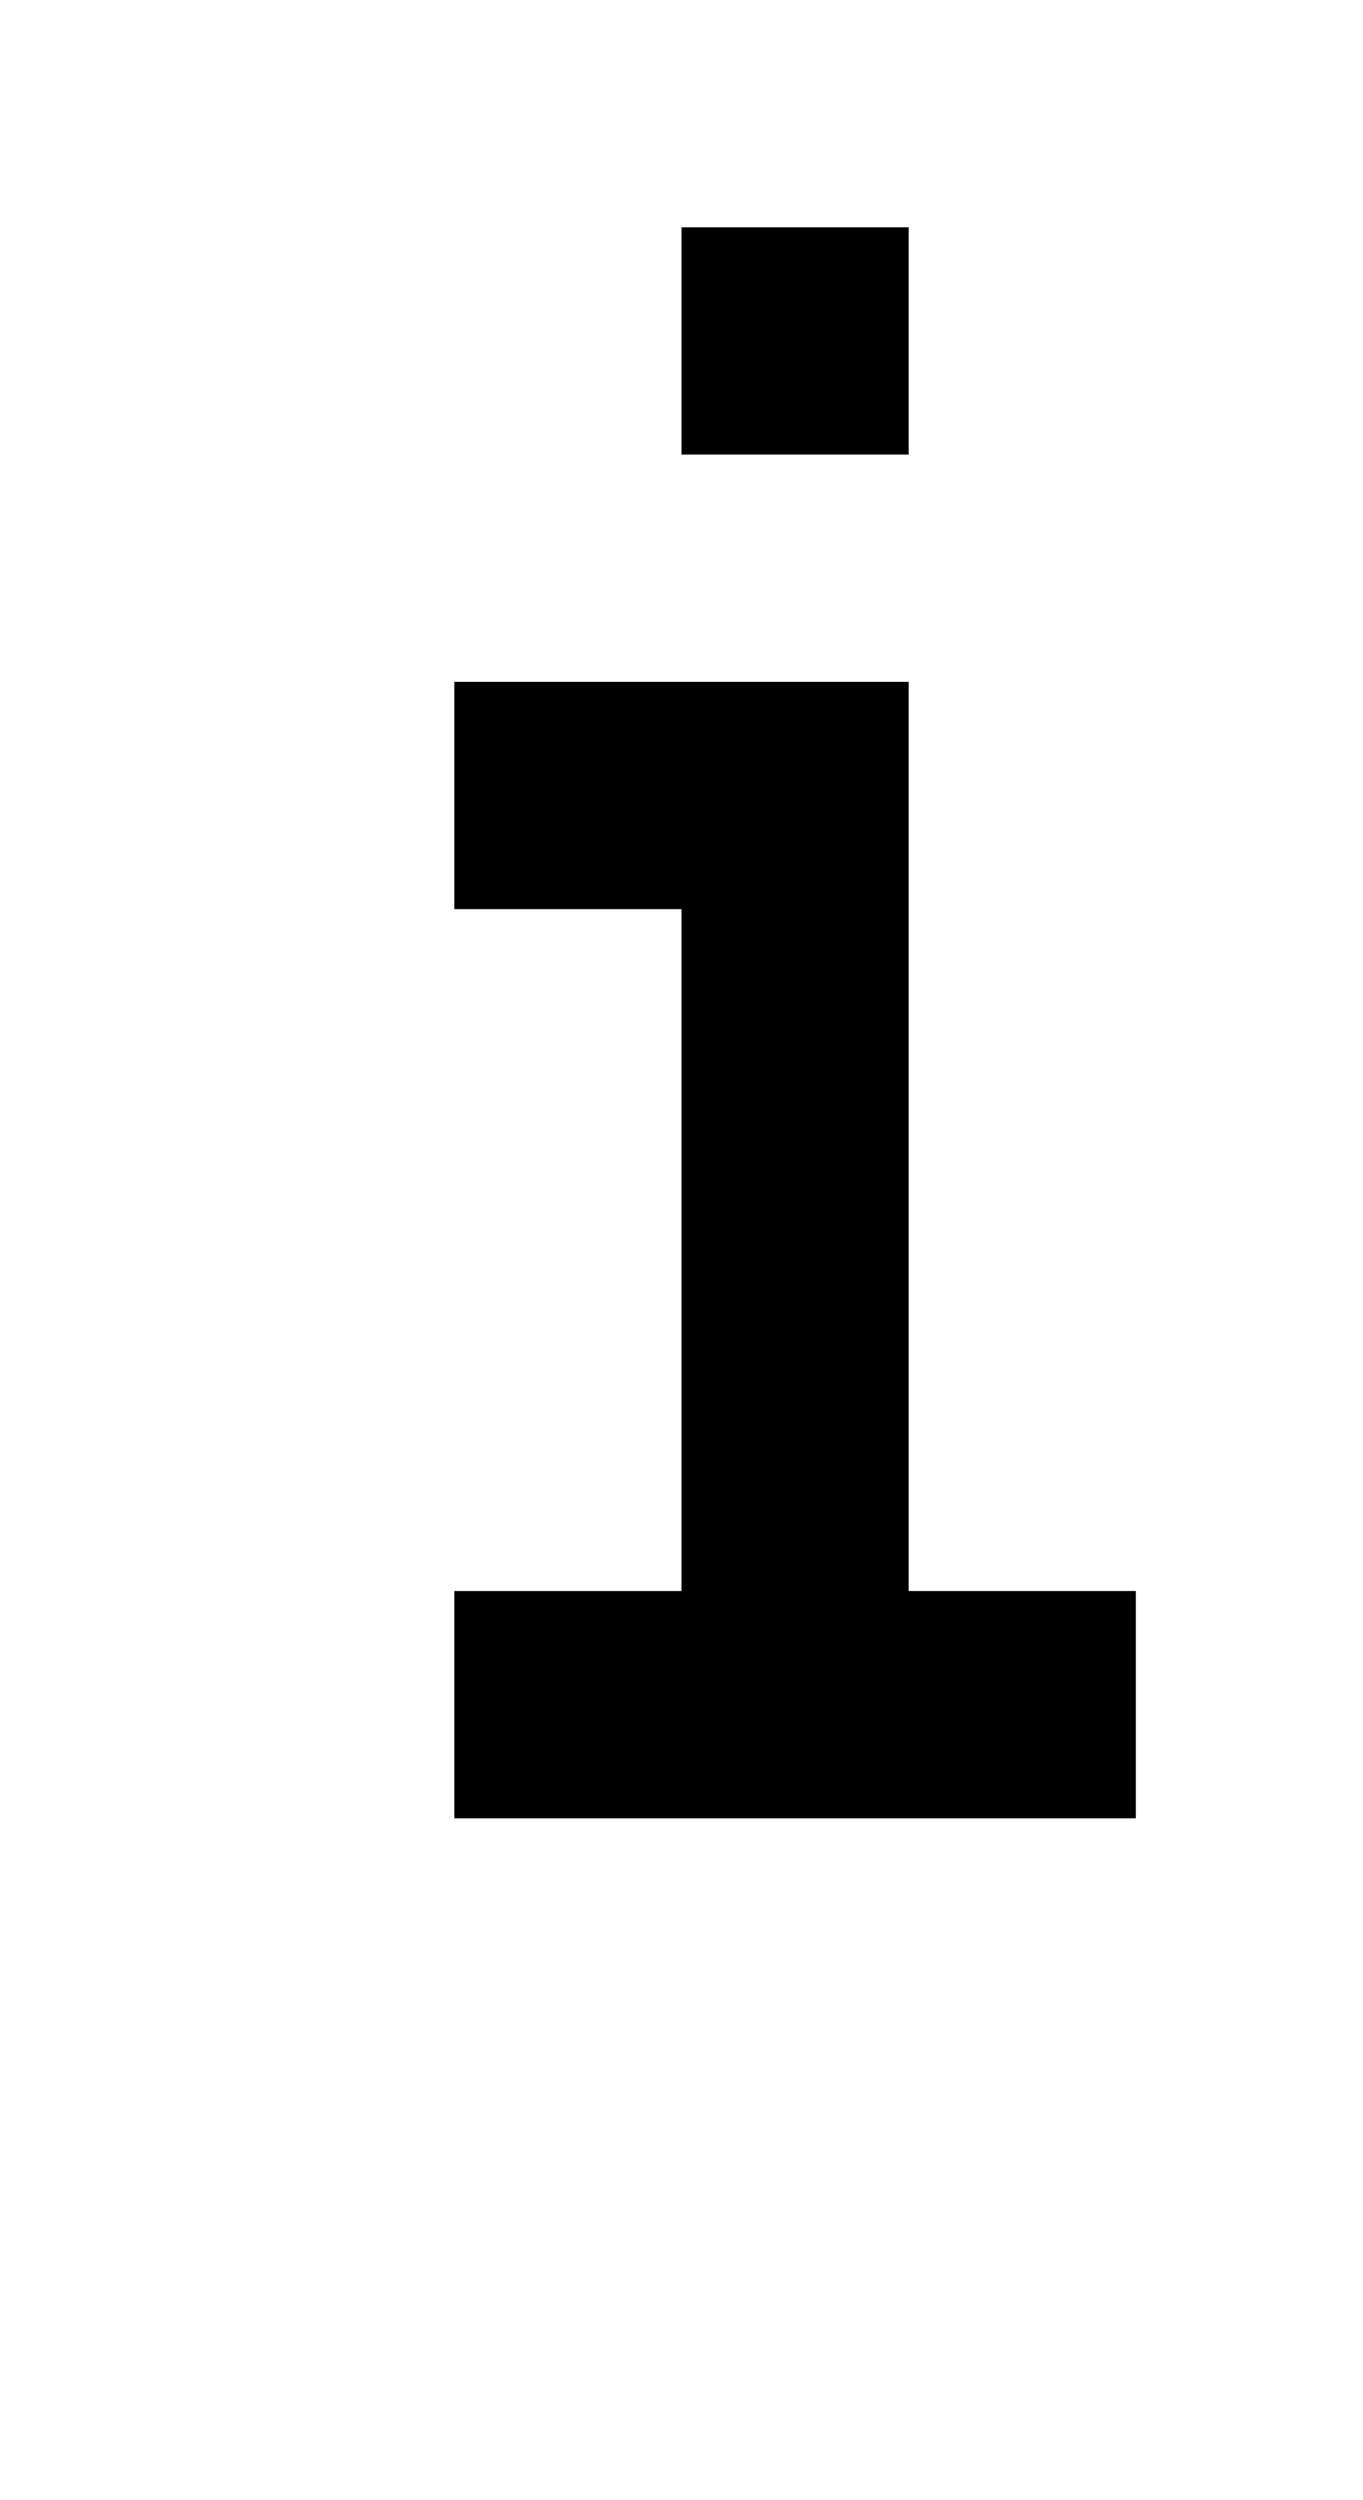
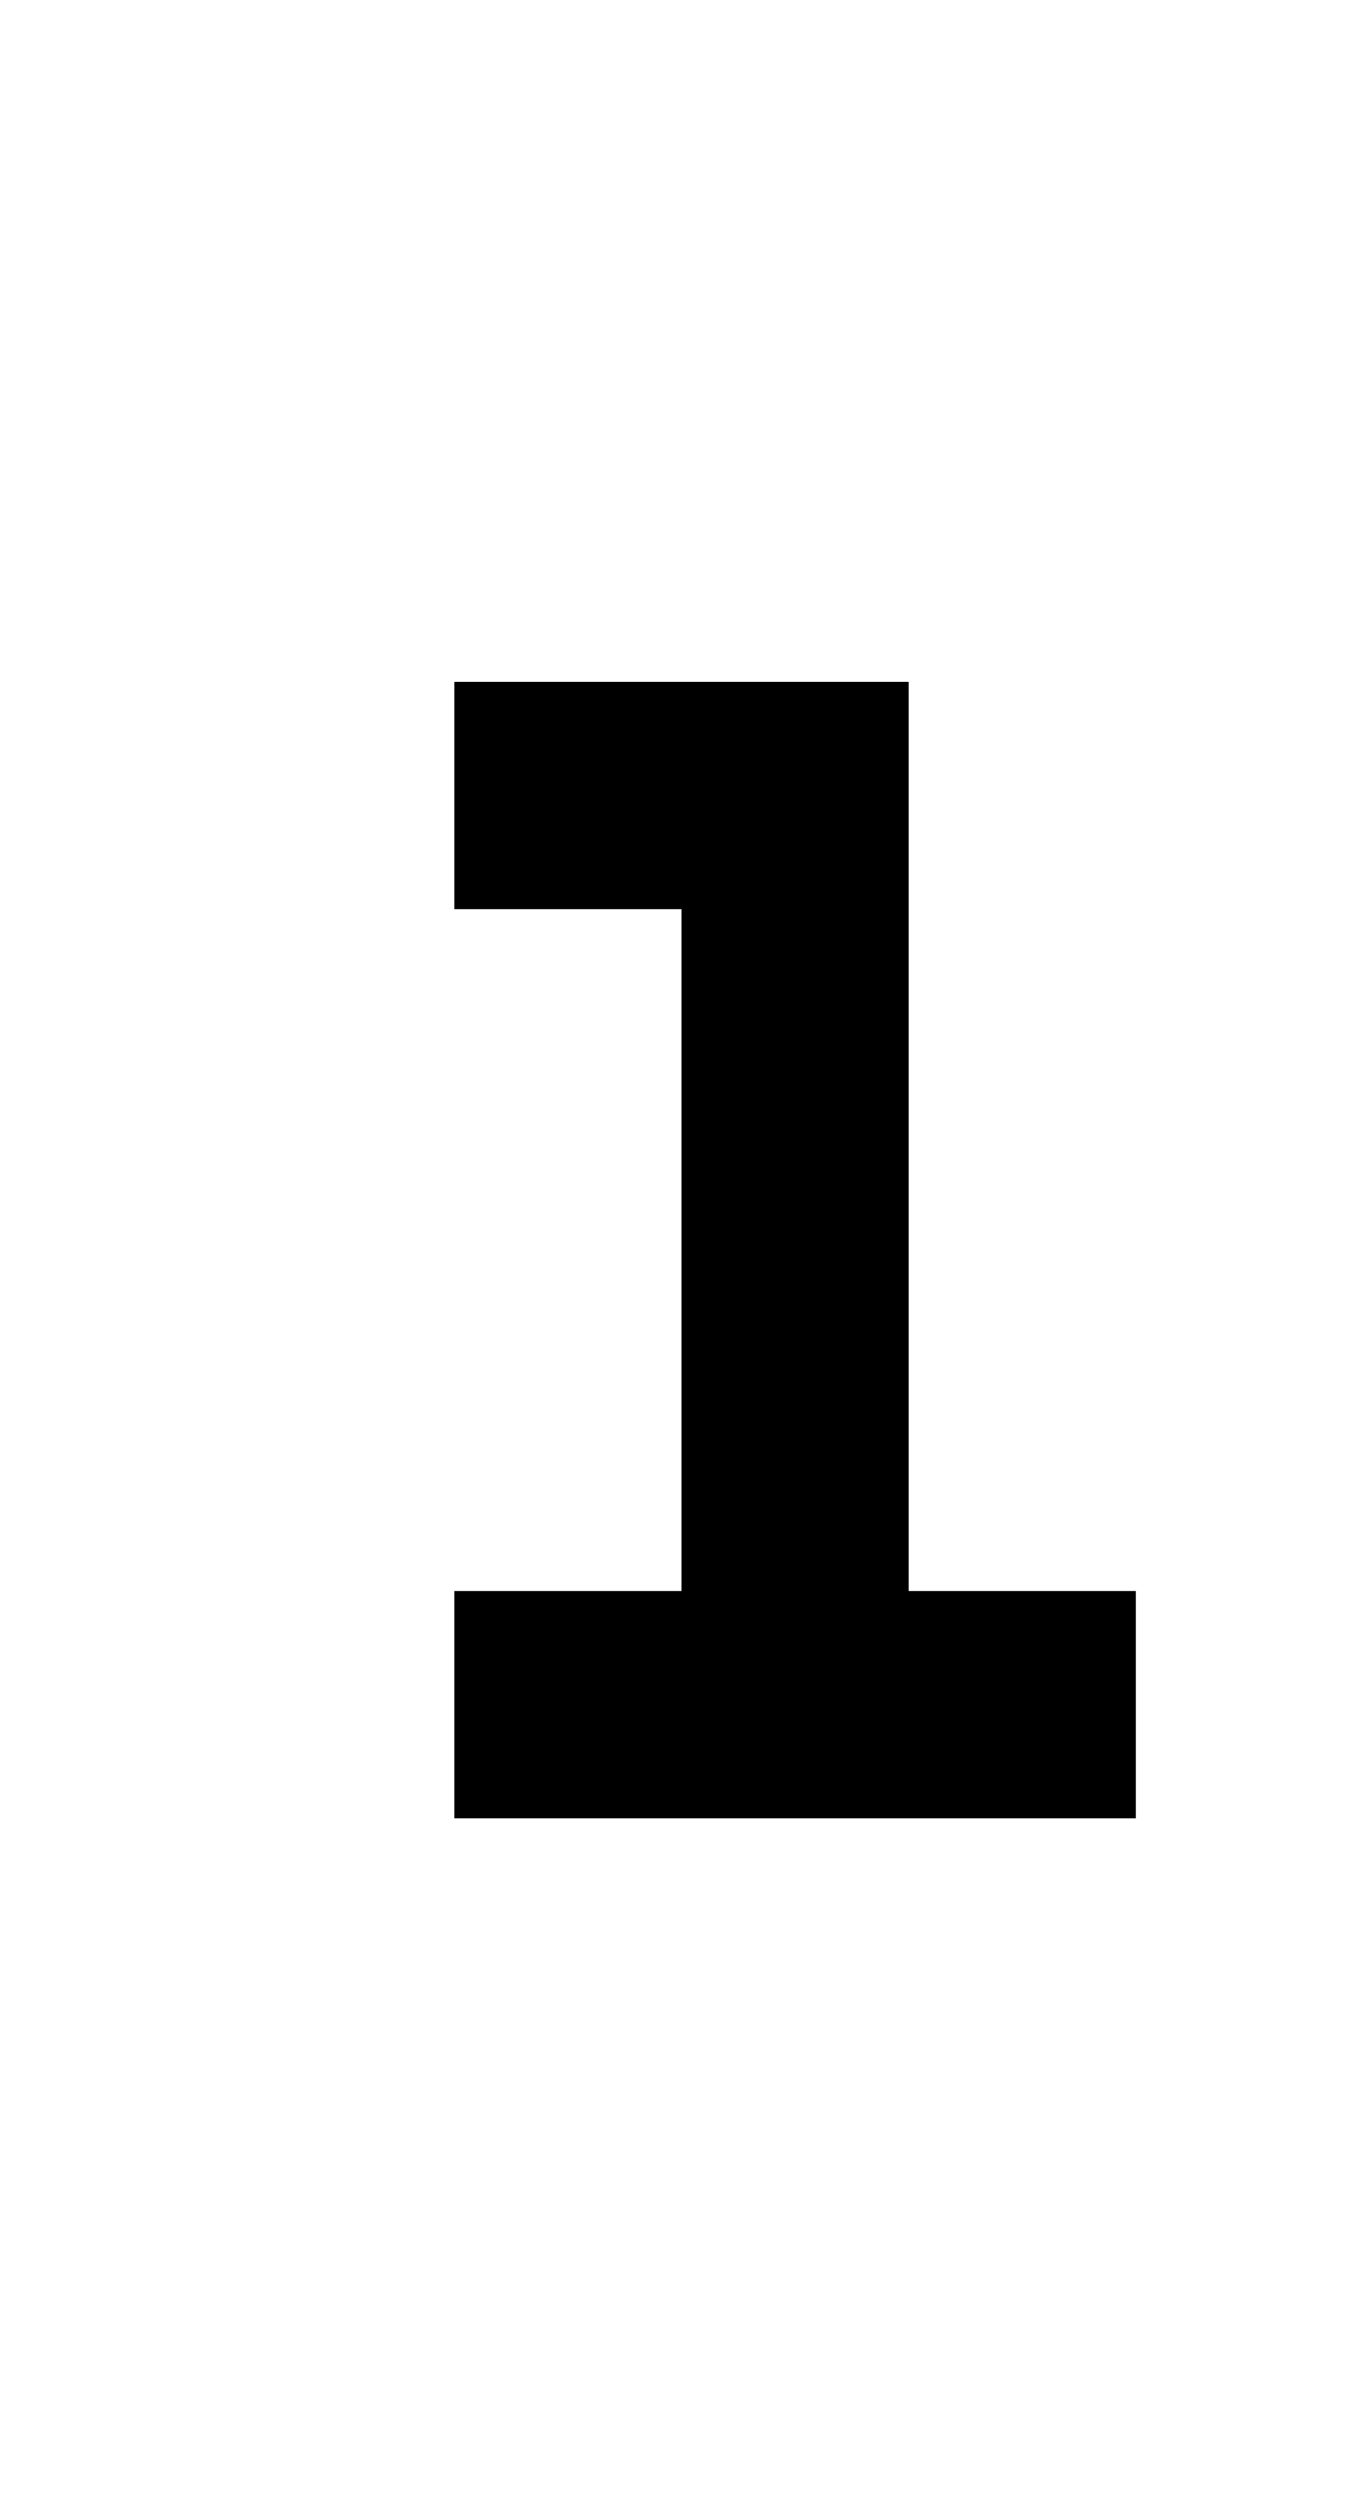
<svg xmlns="http://www.w3.org/2000/svg" version="1.0" width="24pt" height="44pt" viewBox="0 0 24 44" preserveAspectRatio="xMidYMid meet">
  <g transform="translate(0,44) scale(1,-1)" fill="#000000" stroke="none">
-     <path d="M12 38 l0 -2 2 0 2 0 0 2 0 2 -2 0 -2 0 0 -2z" />
    <path d="M8 30 l0 -2 2 0 2 0 0 -6 0 -6 -2 0 -2 0 0 -2 0 -2 6 0 6 0 0 2 0 2 -2 0 -2 0 0 8 0 8 -4 0 -4 0 0 -2z" />
  </g>
</svg>